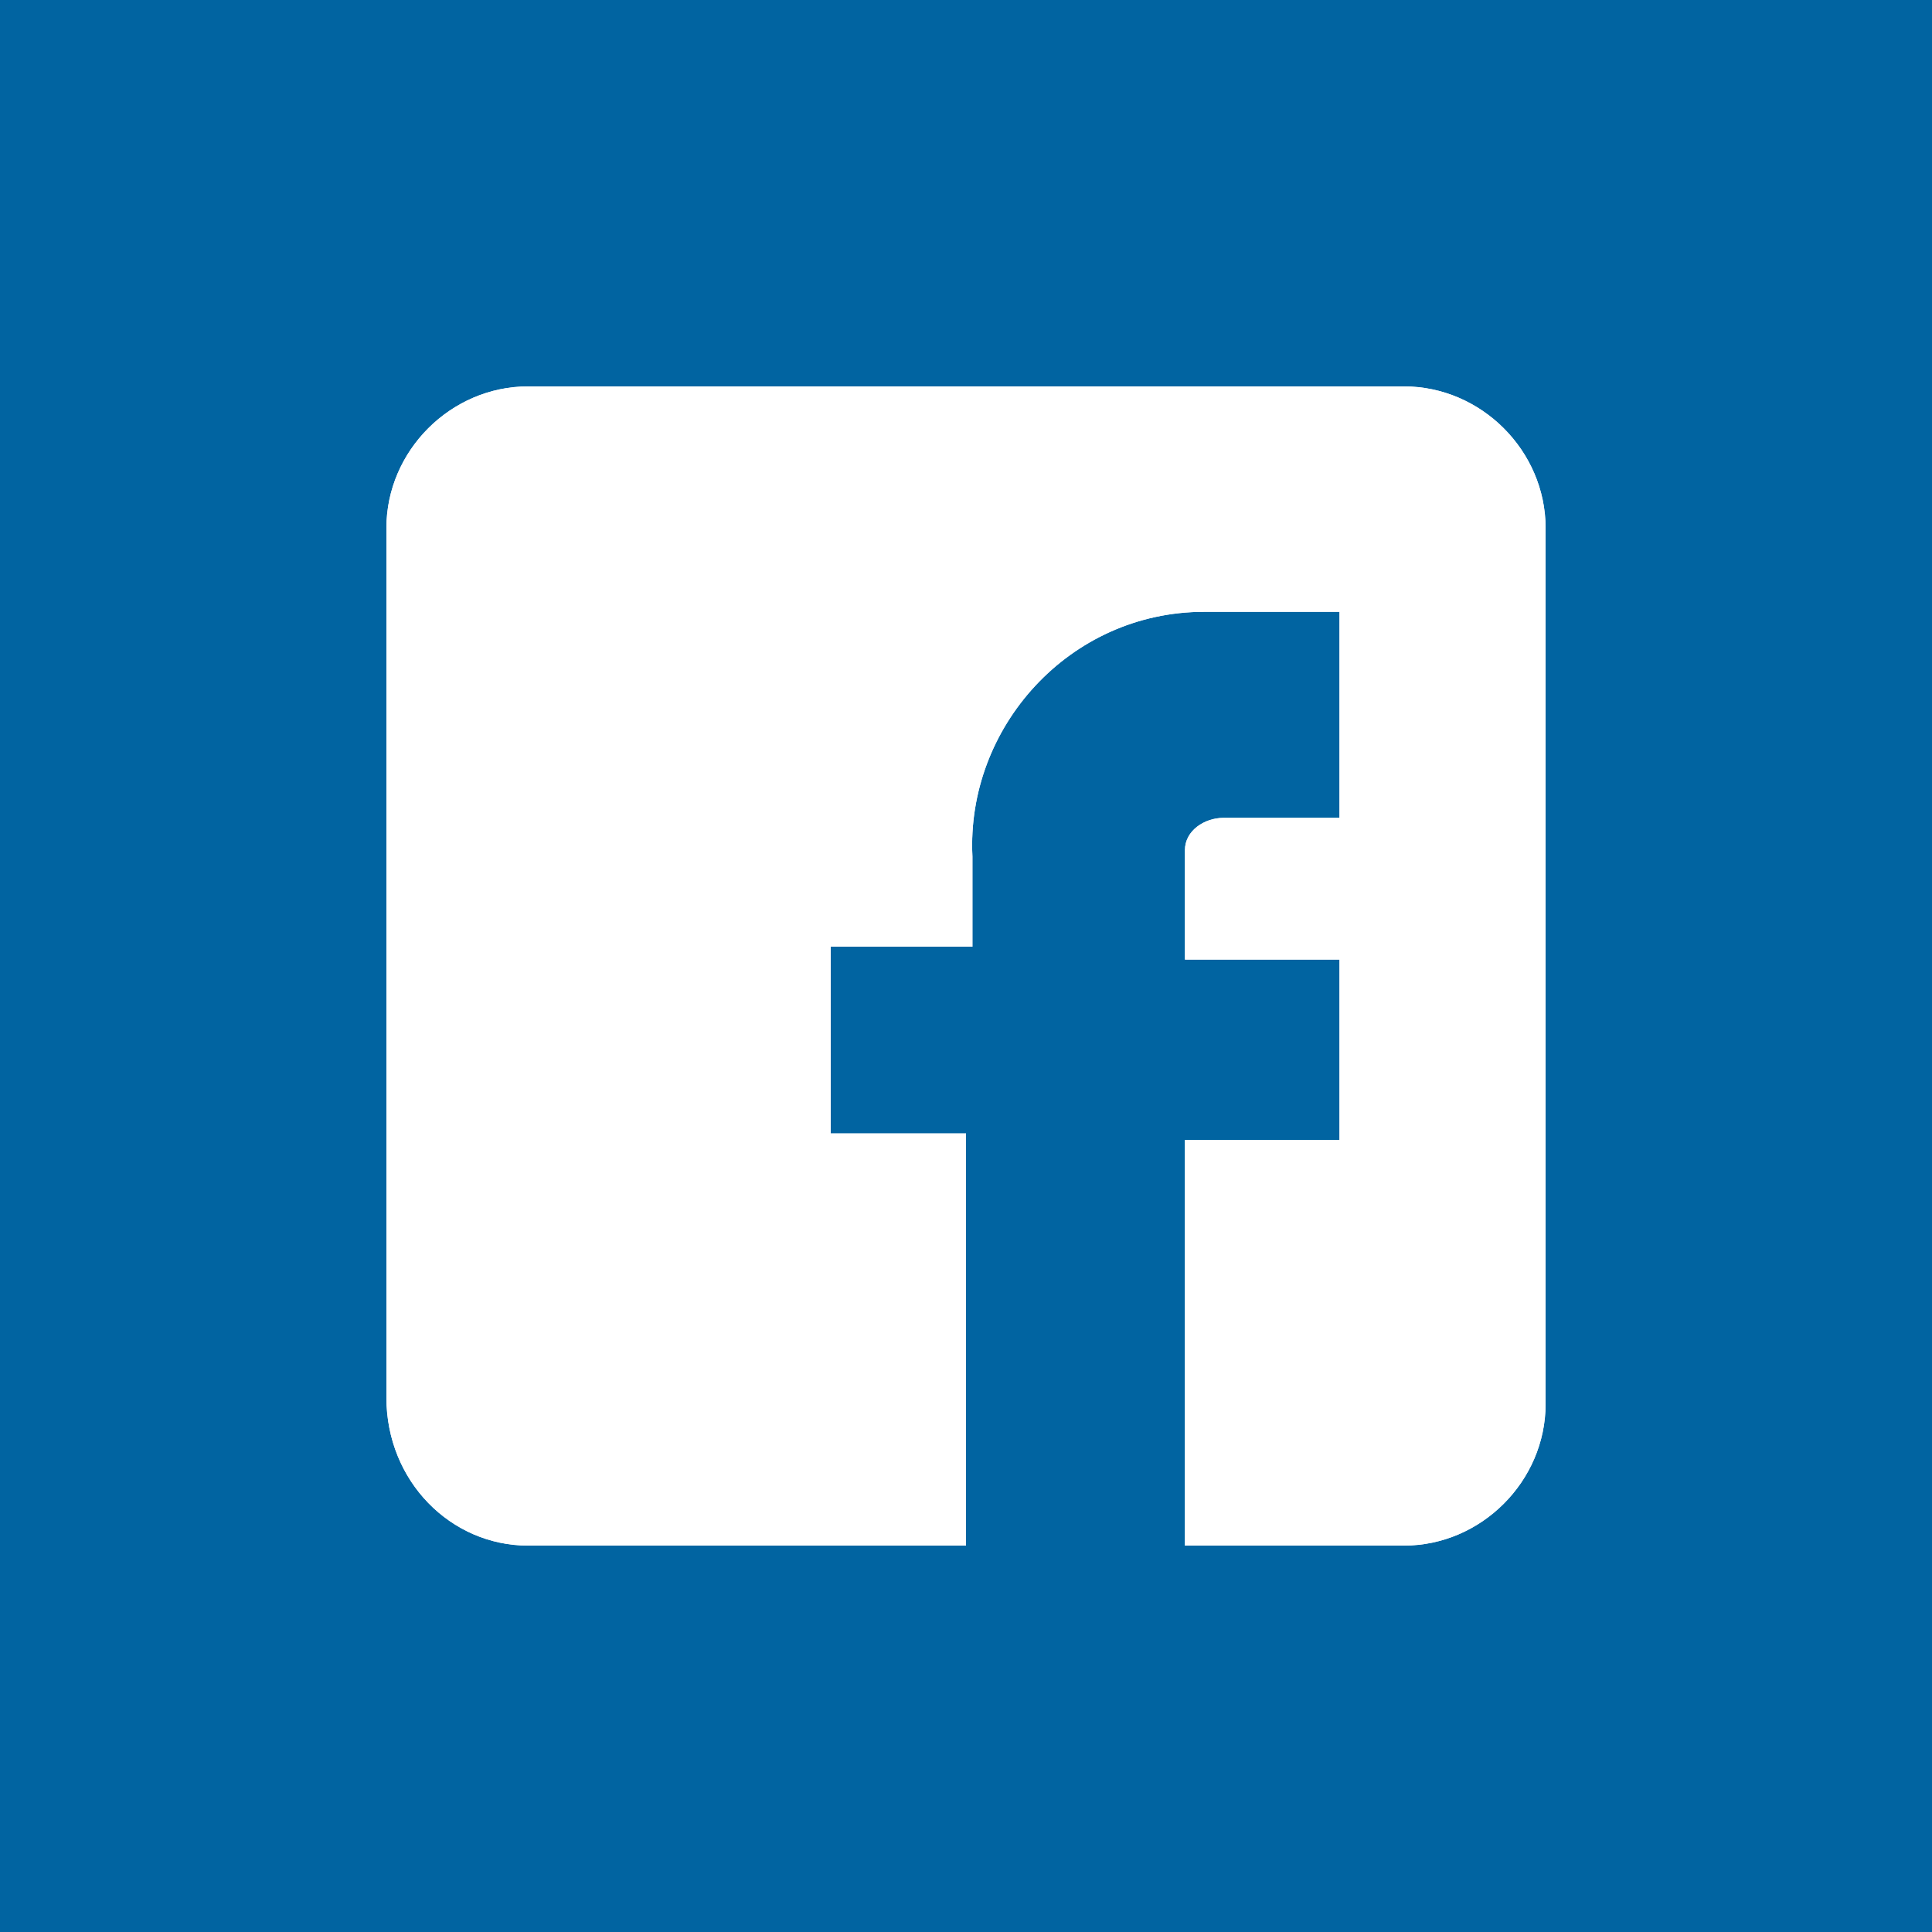
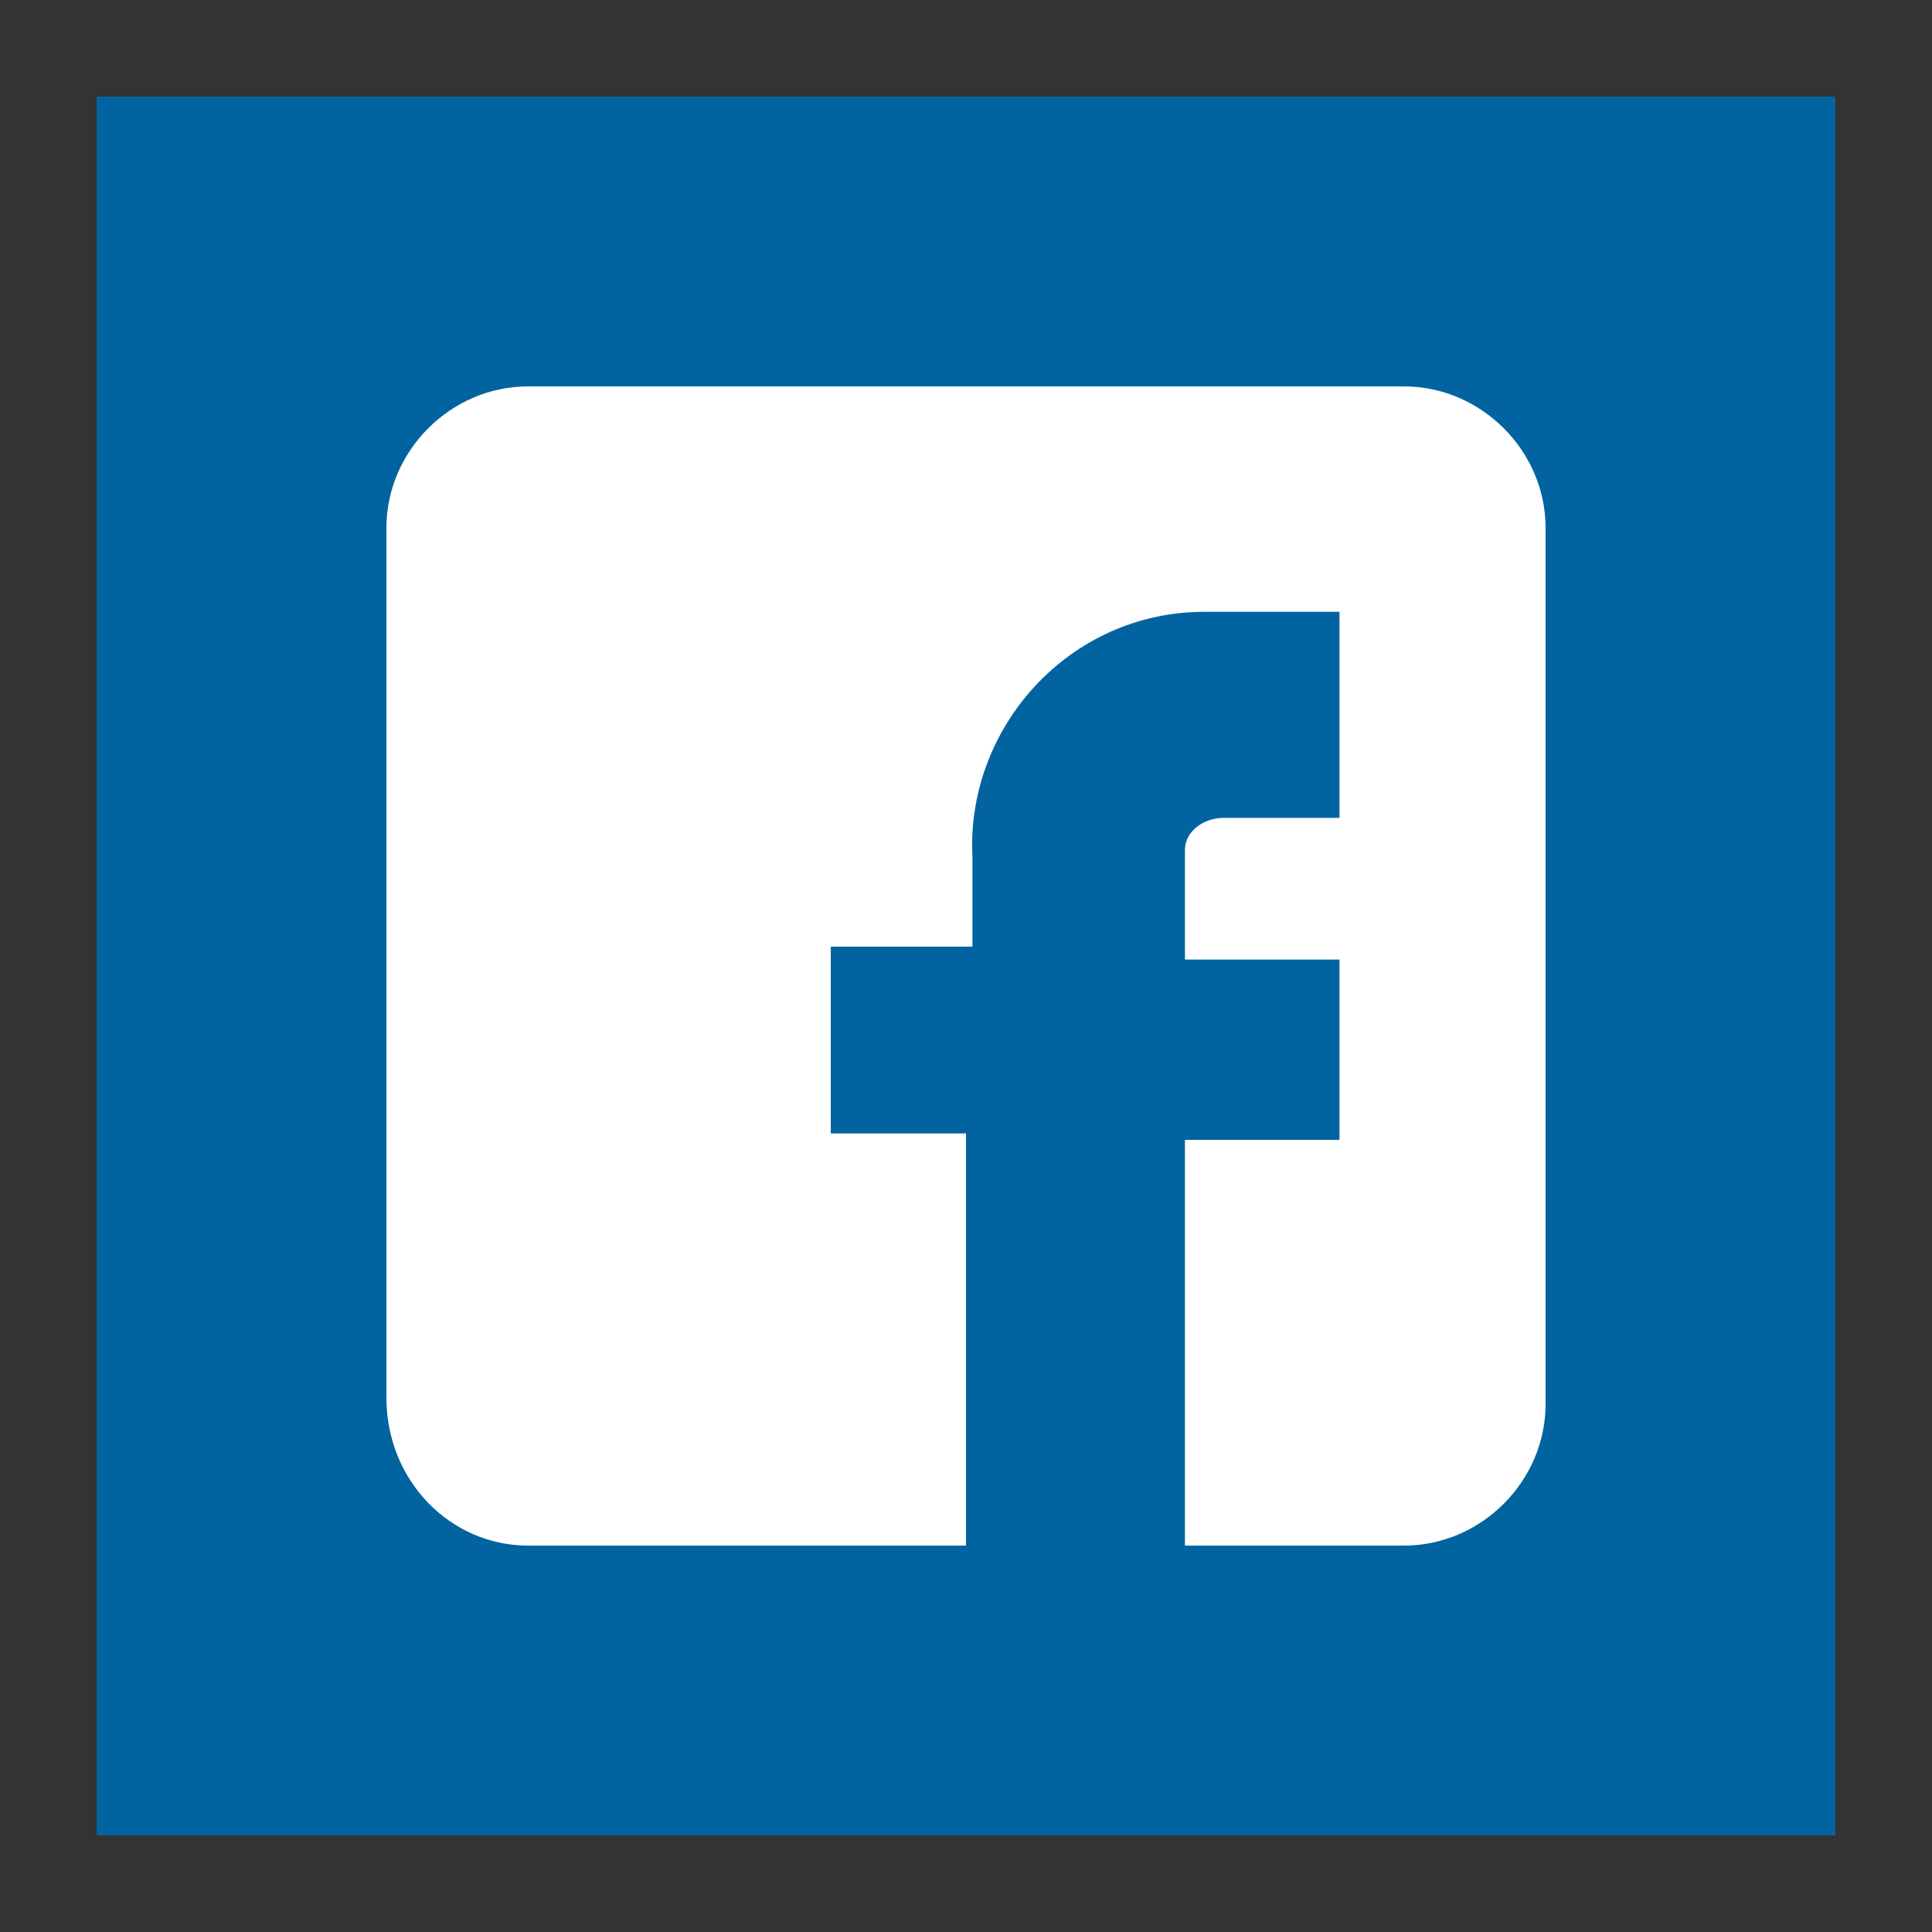
<svg xmlns="http://www.w3.org/2000/svg" width="40" height="40" viewBox="0 0 40 40" fill="none">
  <rect x="0" y="0" width="40" height="40" fill="#333333" stroke="none" />
  <rect x="2" y="2" width="36" height="36" fill="#0164A1" />
-   <rect x="2" y="2" width="36" height="36" stroke="#0164A1" stroke-width="4" />
-   <path fill-rule="evenodd" clip-rule="evenodd" d="M29.067 8H10.933C9.333 8 8 9.333 8 10.933V28.933C8 30.667 9.333 32 10.933 32H20V23.467H17.2V19.6H20.133V17.733C20 15.067 22.133 12.667 24.933 12.667C24.933 12.667 24.933 12.667 25.067 12.667H27.733V16.933H25.333C24.933 16.933 24.533 17.2 24.533 17.6C24.533 17.733 24.533 17.733 24.533 17.867V19.867H27.733V23.6H24.533V32H29.067C30.667 32 32 30.667 32 29.067V10.933C32 9.333 30.667 8 29.067 8Z" fill="white" />
  <path fill-rule="evenodd" clip-rule="evenodd" d="M29.067 8H10.933C9.333 8 8 9.333 8 10.933V28.933C8 30.667 9.333 32 10.933 32H20V23.467H17.2V19.6H20.133V17.733C20 15.067 22.133 12.667 24.933 12.667C24.933 12.667 24.933 12.667 25.067 12.667H27.733V16.933H25.333C24.933 16.933 24.533 17.2 24.533 17.6C24.533 17.733 24.533 17.733 24.533 17.867V19.867H27.733V23.6H24.533V32H29.067C30.667 32 32 30.667 32 29.067V10.933C32 9.333 30.667 8 29.067 8Z" fill="white" />
</svg>